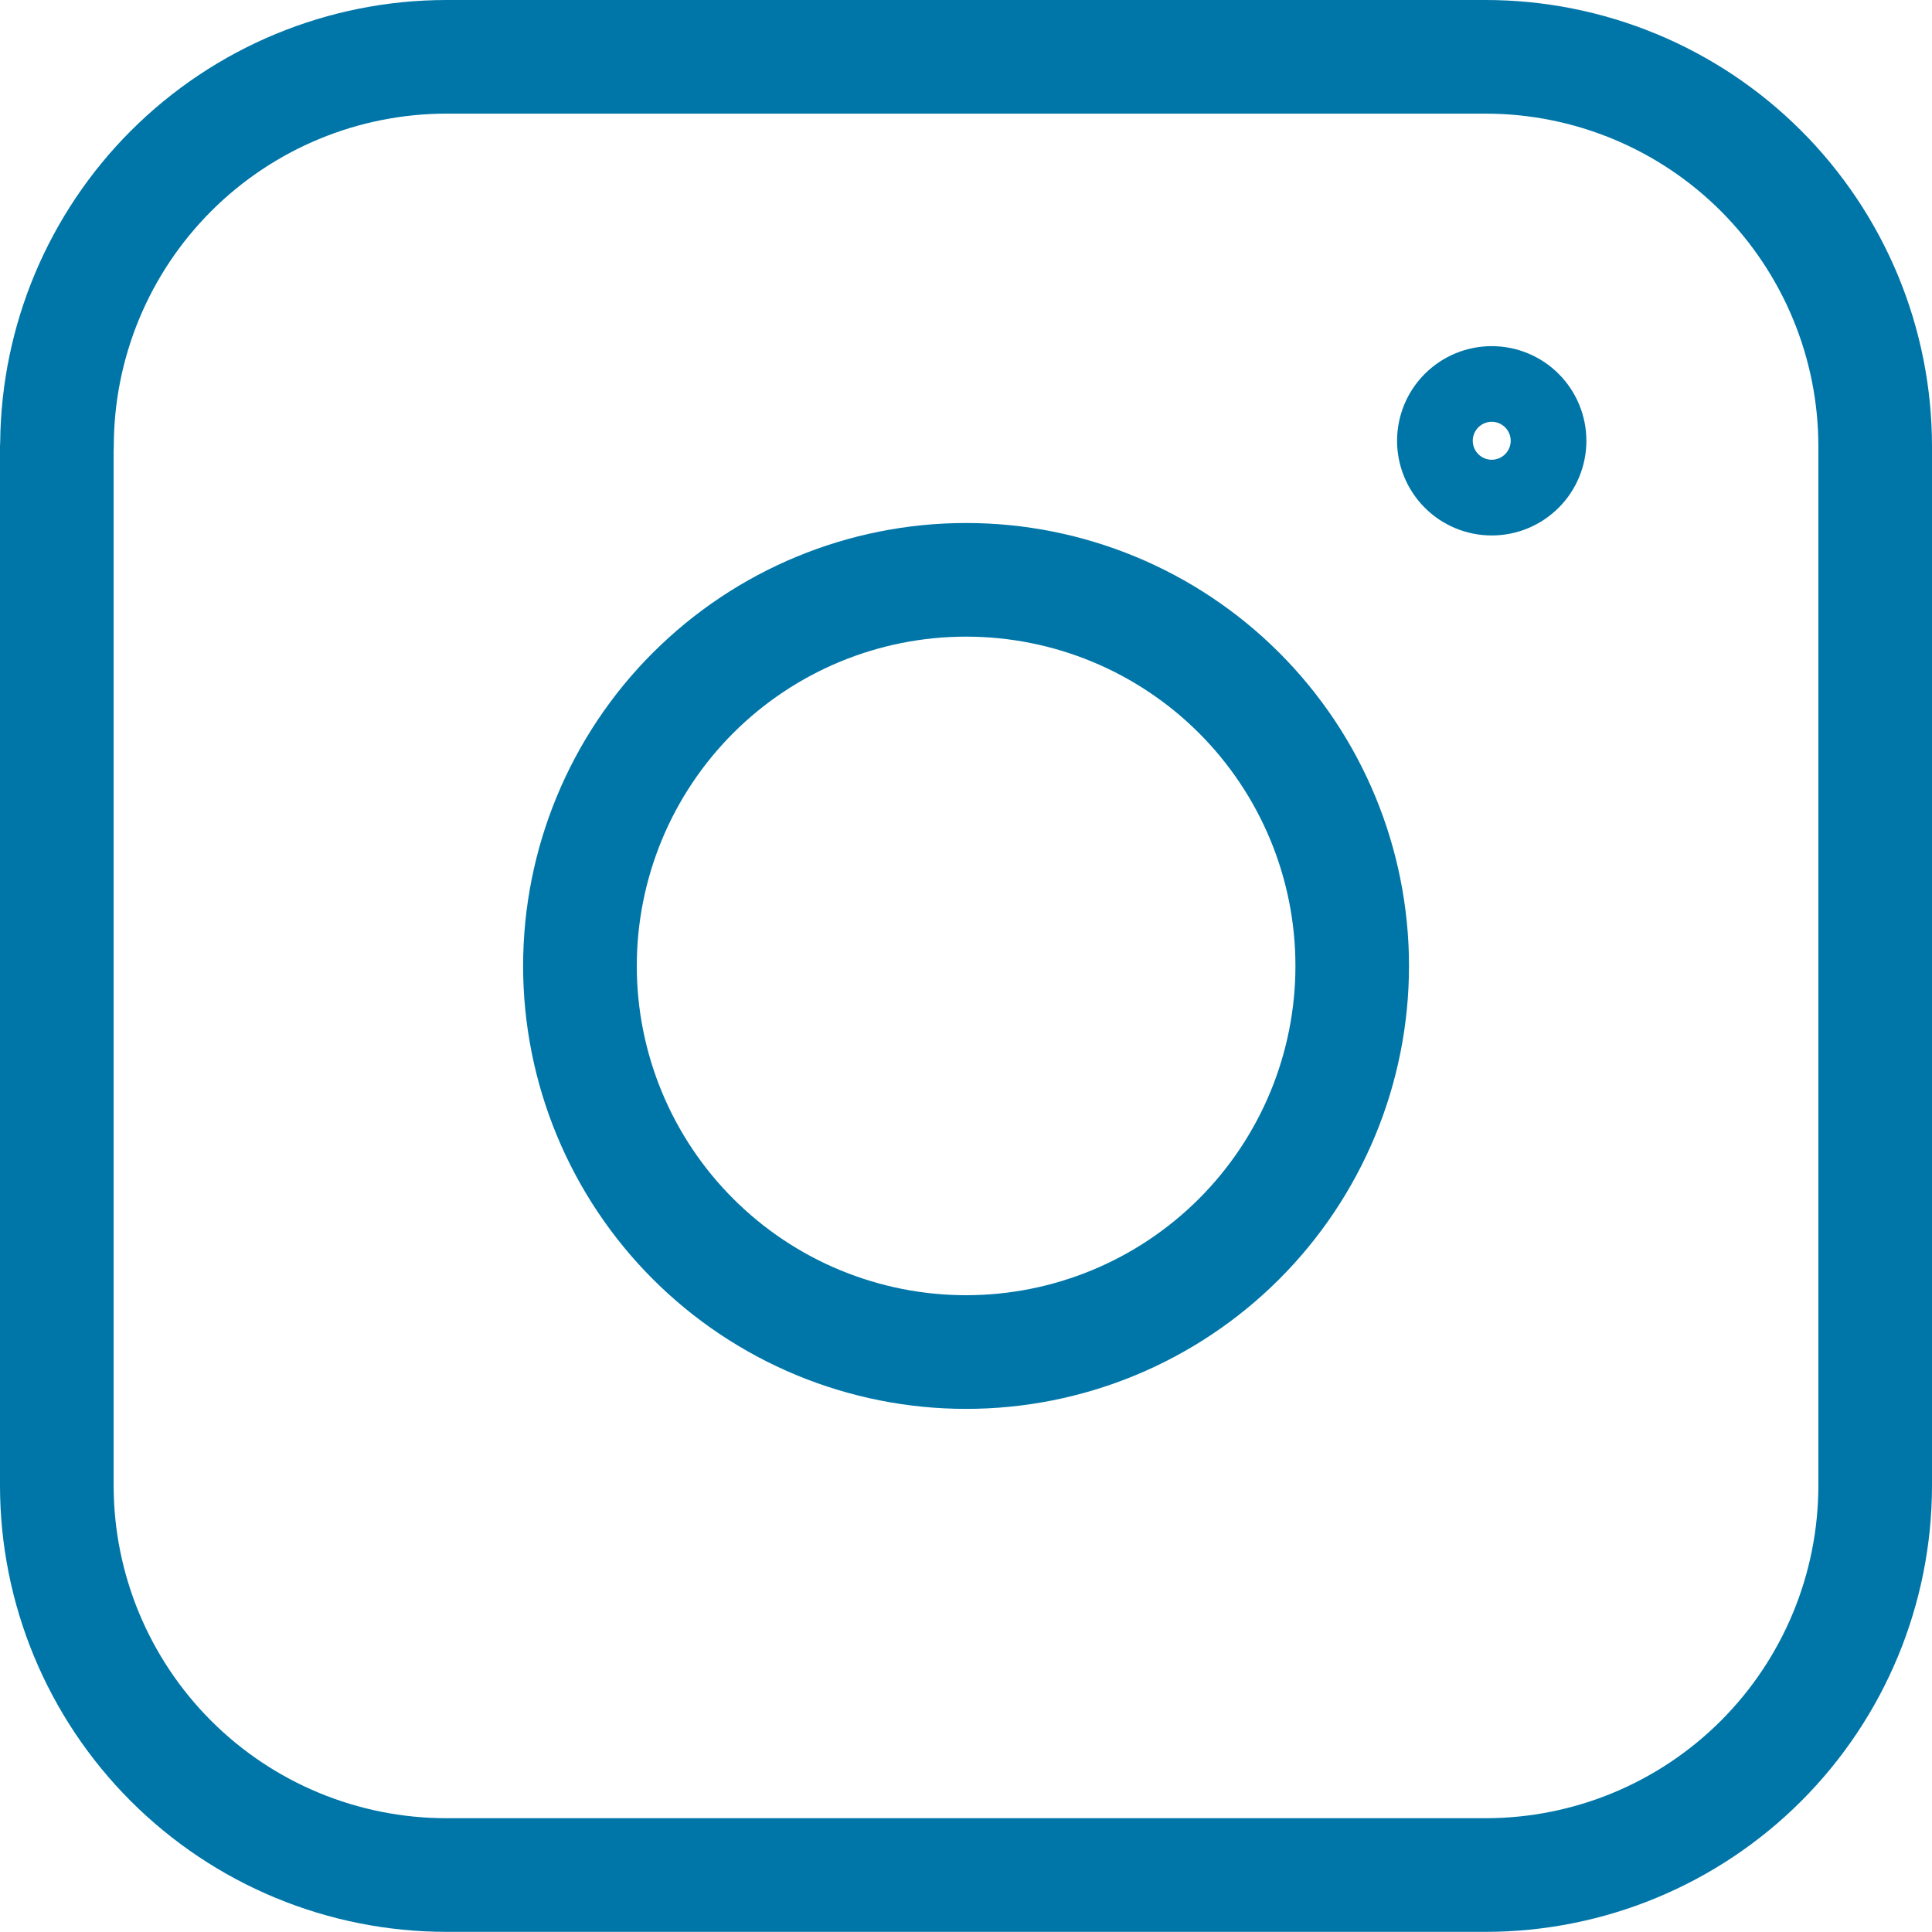
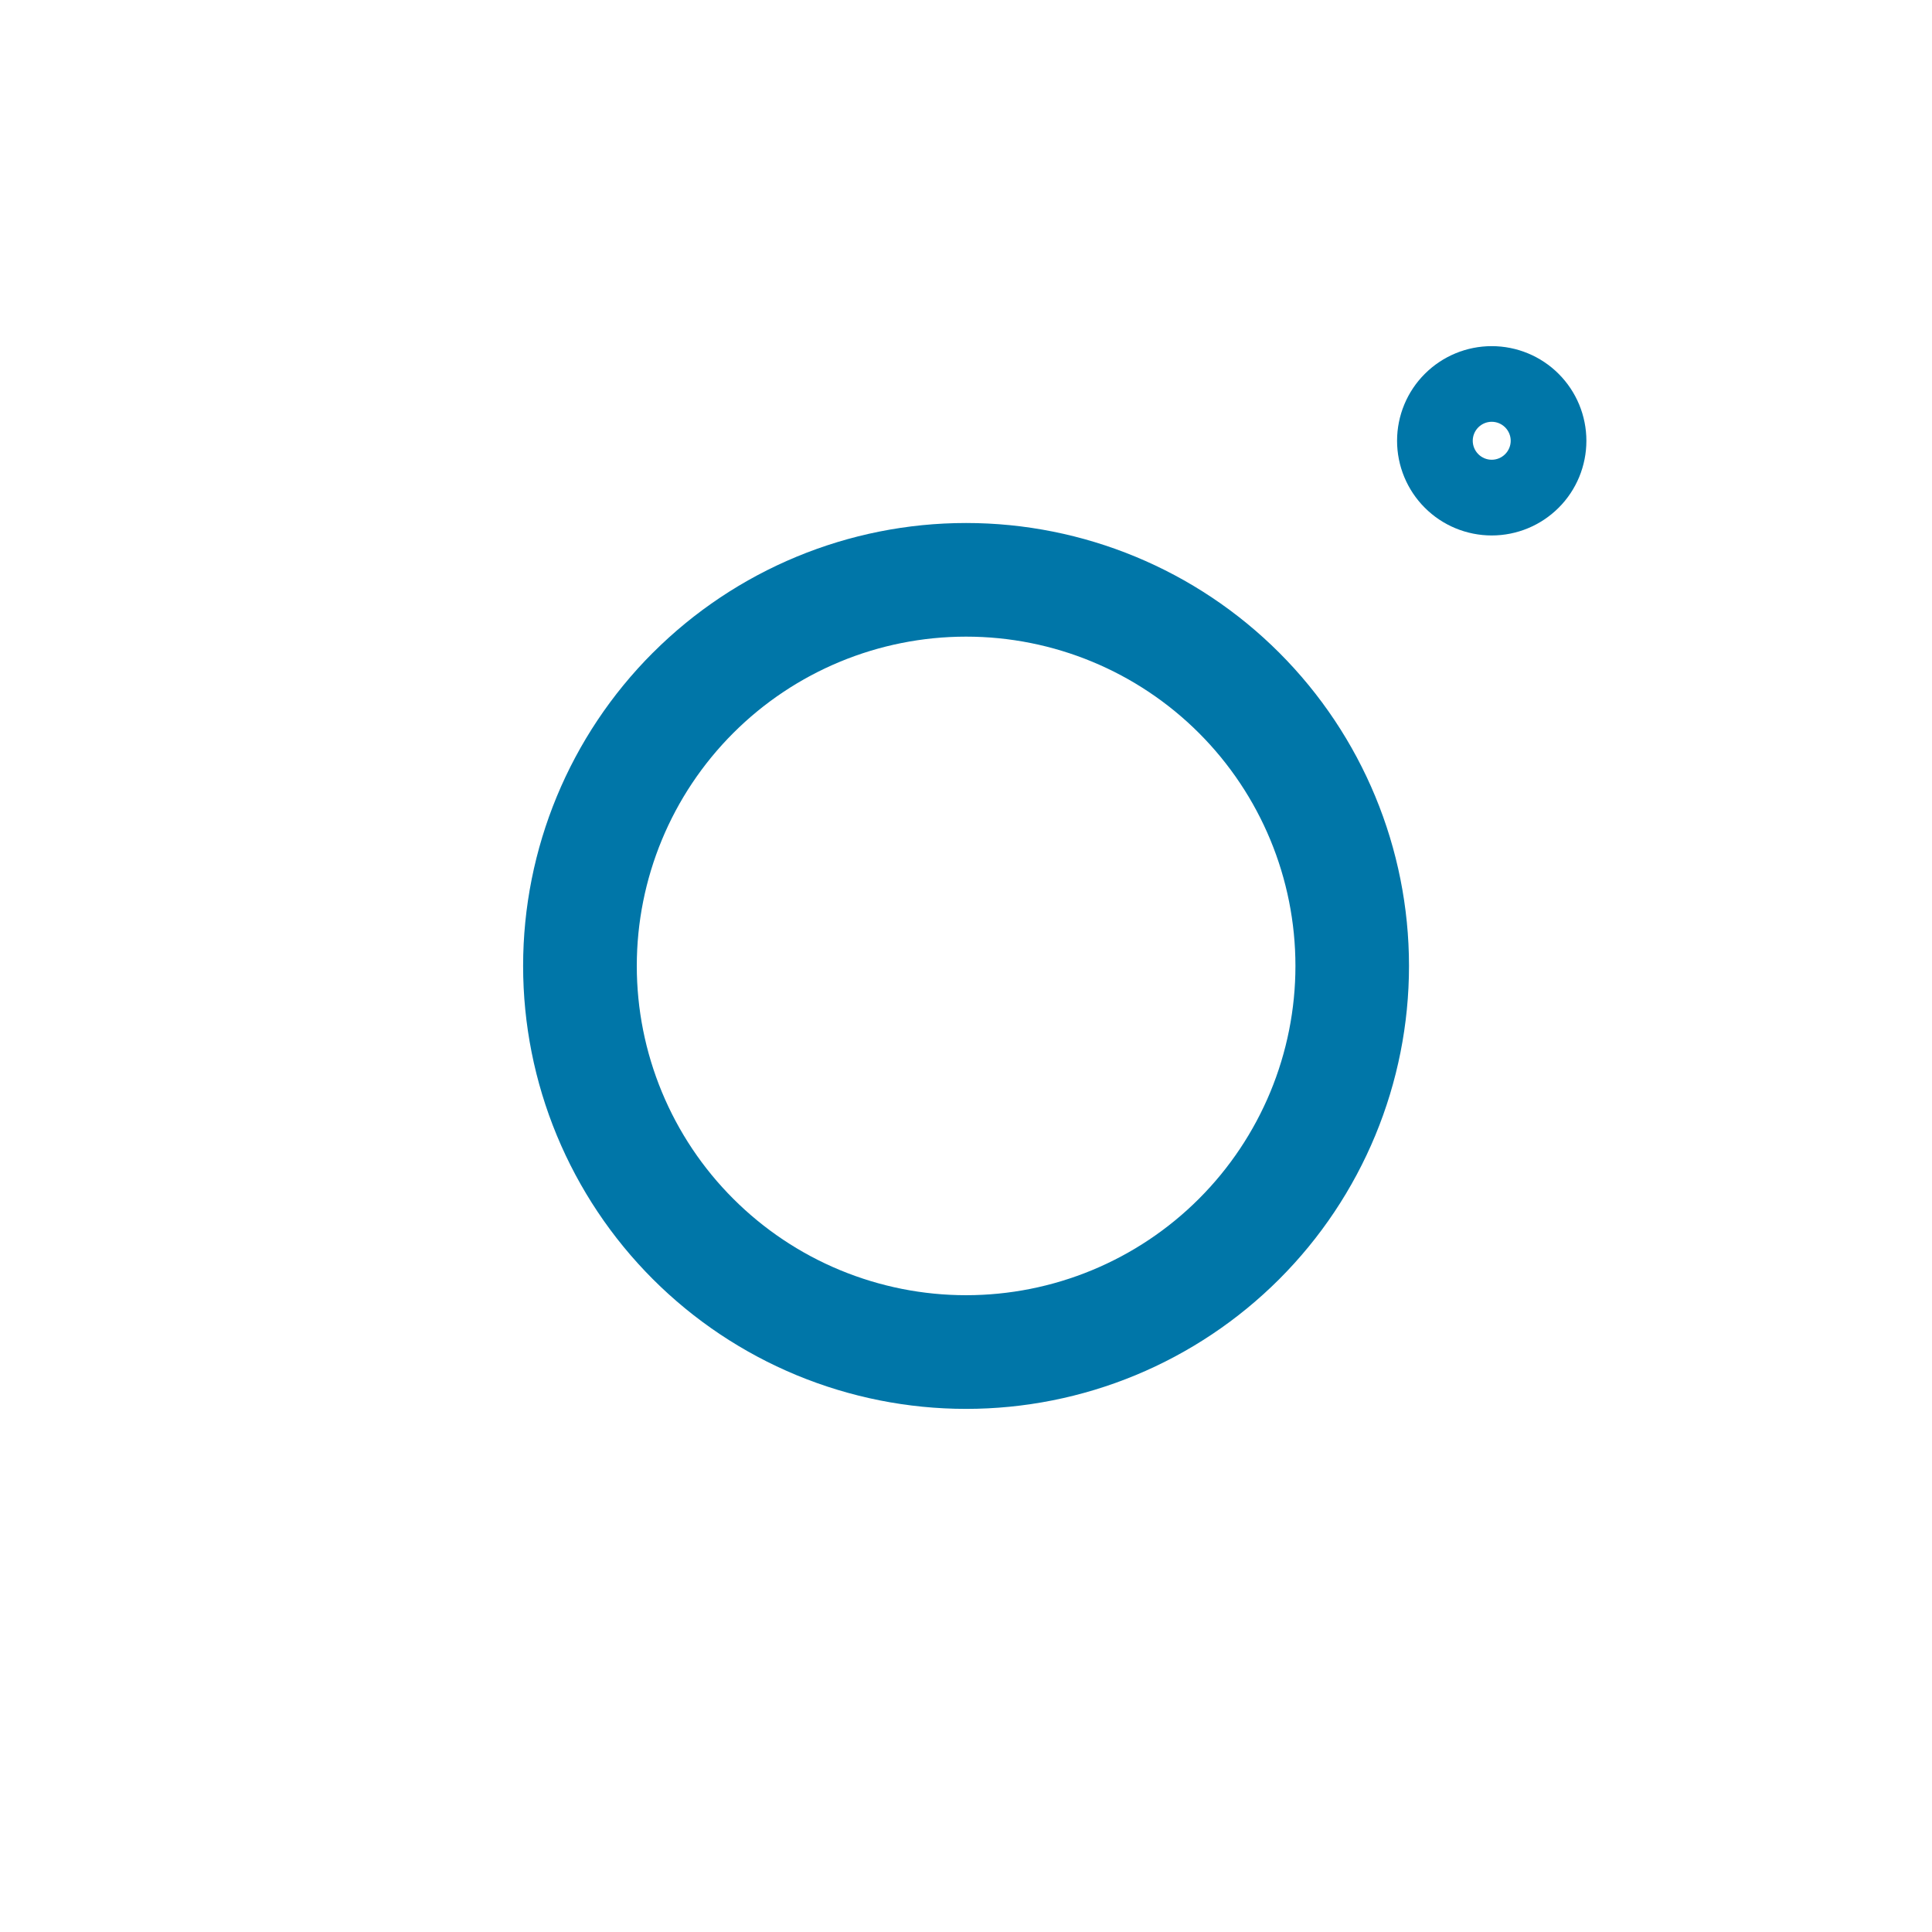
<svg xmlns="http://www.w3.org/2000/svg" id="a" width="51.004" height="51" viewBox="0 0 51.004 51">
  <path d="M39.381,12.137c.133,0,.26-.053.354-.147s.147-.221.147-.354-.053-.26-.147-.354c-.094-.094-.221-.147-.354-.147s-.26.053-.354.147c-.094.094-.147.221-.147.354s.053.26.147.354c.094.094.221.147.354.147ZM37.614,9.87c.469-.469,1.104-.732,1.767-.732s1.299.263,1.767.732c.469.469.732,1.104.732,1.767s-.263,1.299-.732,1.767c-.469.469-1.104.732-1.767.732s-1.299-.263-1.767-.732c-.469-.469-.732-1.105-.732-1.767s.263-1.299.732-1.767Z" fill="#0076a8" fill-rule="evenodd" stroke-width="0" />
-   <path d="M11.789,3c-2.33,0-4.564.926-6.212,2.573-1.648,1.648-2.573,3.882-2.573,6.212,0,.037-.001.073-.004.11v27.32c0,2.33.926,4.564,2.573,6.212,1.648,1.648,3.882,2.573,6.212,2.573h27.434c2.33,0,4.565-.926,6.212-2.573,1.647-1.647,2.573-3.882,2.573-6.212V11.785c0-1.154-.227-2.296-.669-3.362-.442-1.066-1.089-2.034-1.904-2.85-.816-.816-1.784-1.463-2.85-1.904-1.066-.441-2.208-.669-3.362-.669H11.789ZM.005,11.663c.032-3.082,1.27-6.03,3.451-8.211C5.666,1.242,8.664,0,11.789,0h27.43c1.548,0,3.08.305,4.51.897,1.43.592,2.729,1.46,3.823,2.555,1.094,1.094,1.962,2.394,2.555,3.823.592,1.43.897,2.962.897,4.51v27.43c0,3.126-1.242,6.123-3.452,8.333-2.21,2.21-5.208,3.452-8.333,3.452H11.785c-3.126,0-6.123-1.242-8.333-3.452-2.21-2.21-3.452-5.208-3.452-8.333V11.781c0-.04.002-.079.005-.118Z" fill="#0076a8" fill-rule="evenodd" stroke-width="0" />
  <path d="M17.236,17.232c2.193-2.193,5.167-3.425,8.268-3.425s6.075,1.232,8.268,3.425c2.193,2.193,3.425,5.167,3.425,8.268,0,1.535-.302,3.056-.89,4.475-.588,1.419-1.449,2.708-2.535,3.794-1.086,1.086-2.375,1.947-3.793,2.535-1.419.588-2.939.89-4.475.89s-3.056-.303-4.475-.89c-1.419-.588-2.708-1.449-3.794-2.535-1.086-1.086-1.947-2.375-2.535-3.794-.588-1.419-.89-2.939-.89-4.475,0-3.101,1.232-6.076,3.425-8.268ZM25.504,16.807c-2.306,0-4.517.916-6.147,2.546s-2.546,3.841-2.546,6.147c0,1.142.225,2.272.662,3.327.437,1.055,1.077,2.013,1.885,2.82.807.807,1.766,1.448,2.82,1.884,1.055.437,2.185.662,3.327.662s2.272-.225,3.327-.662c1.055-.437,2.013-1.077,2.82-1.884.807-.807,1.448-1.766,1.885-2.82.437-1.055.662-2.185.662-3.327,0-2.306-.916-4.517-2.546-6.147-1.63-1.63-3.841-2.546-6.147-2.546Z" fill="#0076a8" fill-rule="evenodd" stroke-width="0" />
</svg>